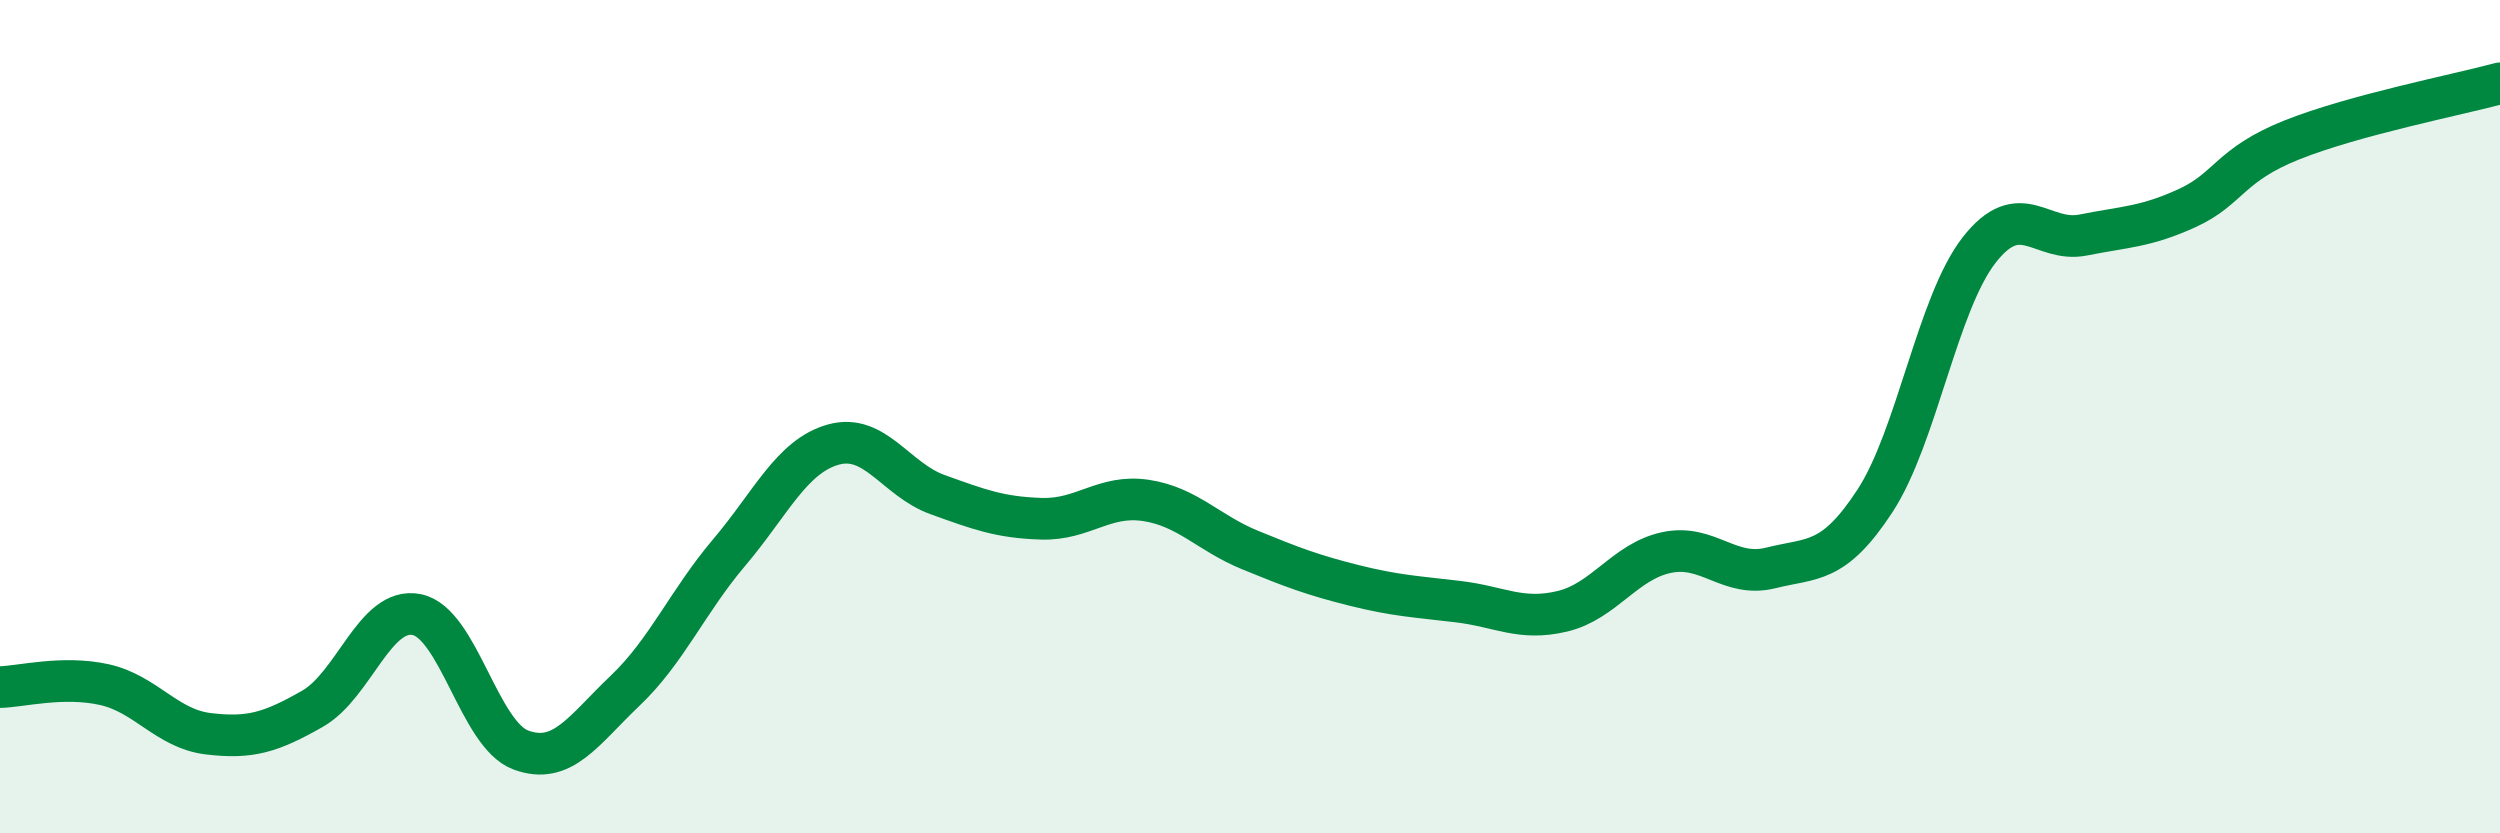
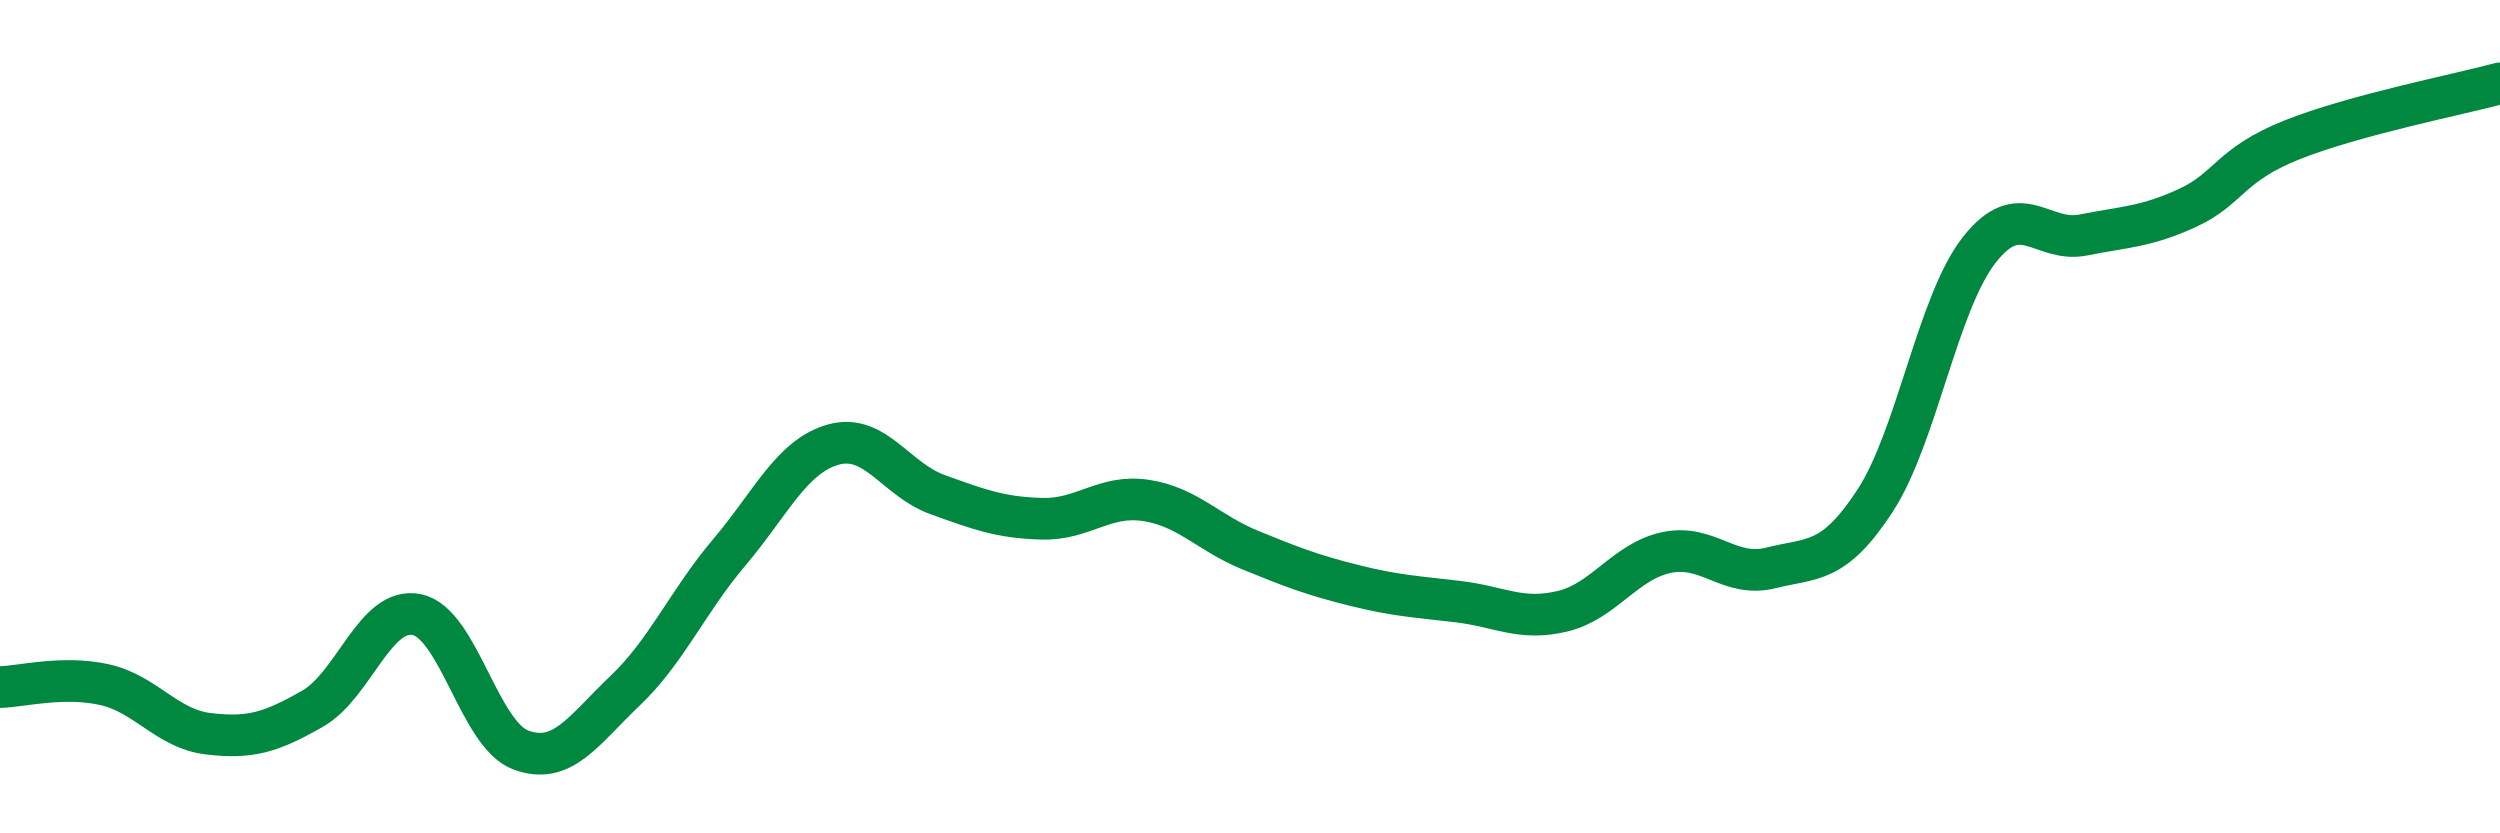
<svg xmlns="http://www.w3.org/2000/svg" width="60" height="20" viewBox="0 0 60 20">
-   <path d="M 0,16.49 C 0.5,16.48 1.5,16.21 2.5,16.43 C 3.5,16.65 4,17.49 5,17.61 C 6,17.73 6.5,17.58 7.5,17.01 C 8.5,16.44 9,14.55 10,14.75 C 11,14.95 11.5,17.63 12.5,18 C 13.5,18.37 14,17.53 15,16.58 C 16,15.63 16.5,14.44 17.5,13.26 C 18.5,12.08 19,10.95 20,10.67 C 21,10.39 21.5,11.51 22.5,11.87 C 23.5,12.23 24,12.42 25,12.45 C 26,12.48 26.5,11.86 27.5,12.01 C 28.5,12.16 29,12.79 30,13.2 C 31,13.61 31.5,13.8 32.5,14.05 C 33.5,14.3 34,14.32 35,14.44 C 36,14.56 36.5,14.91 37.5,14.67 C 38.5,14.43 39,13.47 40,13.26 C 41,13.05 41.5,13.88 42.5,13.63 C 43.5,13.38 44,13.55 45,12.02 C 46,10.49 46.5,7.28 47.5,6 C 48.5,4.72 49,5.84 50,5.64 C 51,5.44 51.5,5.45 52.5,4.99 C 53.5,4.53 53.5,3.96 55,3.36 C 56.5,2.76 59,2.27 60,2L60 20L0 20Z" fill="#008740" opacity="0.1" stroke-linecap="round" stroke-linejoin="round" />
  <path d="M 0,16.49 C 0.5,16.48 1.5,16.21 2.5,16.43 C 3.5,16.65 4,17.49 5,17.61 C 6,17.73 6.5,17.58 7.5,17.01 C 8.5,16.44 9,14.55 10,14.75 C 11,14.95 11.5,17.63 12.5,18 C 13.5,18.37 14,17.53 15,16.58 C 16,15.63 16.5,14.44 17.5,13.26 C 18.5,12.08 19,10.95 20,10.67 C 21,10.39 21.5,11.51 22.5,11.87 C 23.5,12.23 24,12.42 25,12.45 C 26,12.48 26.5,11.86 27.5,12.01 C 28.5,12.16 29,12.79 30,13.2 C 31,13.61 31.5,13.8 32.5,14.05 C 33.5,14.3 34,14.32 35,14.44 C 36,14.56 36.5,14.91 37.5,14.67 C 38.5,14.43 39,13.47 40,13.26 C 41,13.05 41.5,13.88 42.5,13.63 C 43.5,13.38 44,13.55 45,12.02 C 46,10.49 46.5,7.28 47.5,6 C 48.5,4.72 49,5.84 50,5.64 C 51,5.44 51.5,5.45 52.5,4.99 C 53.5,4.53 53.5,3.96 55,3.36 C 56.5,2.76 59,2.27 60,2" stroke="#008740" stroke-width="1" fill="none" stroke-linecap="round" stroke-linejoin="round" />
</svg>